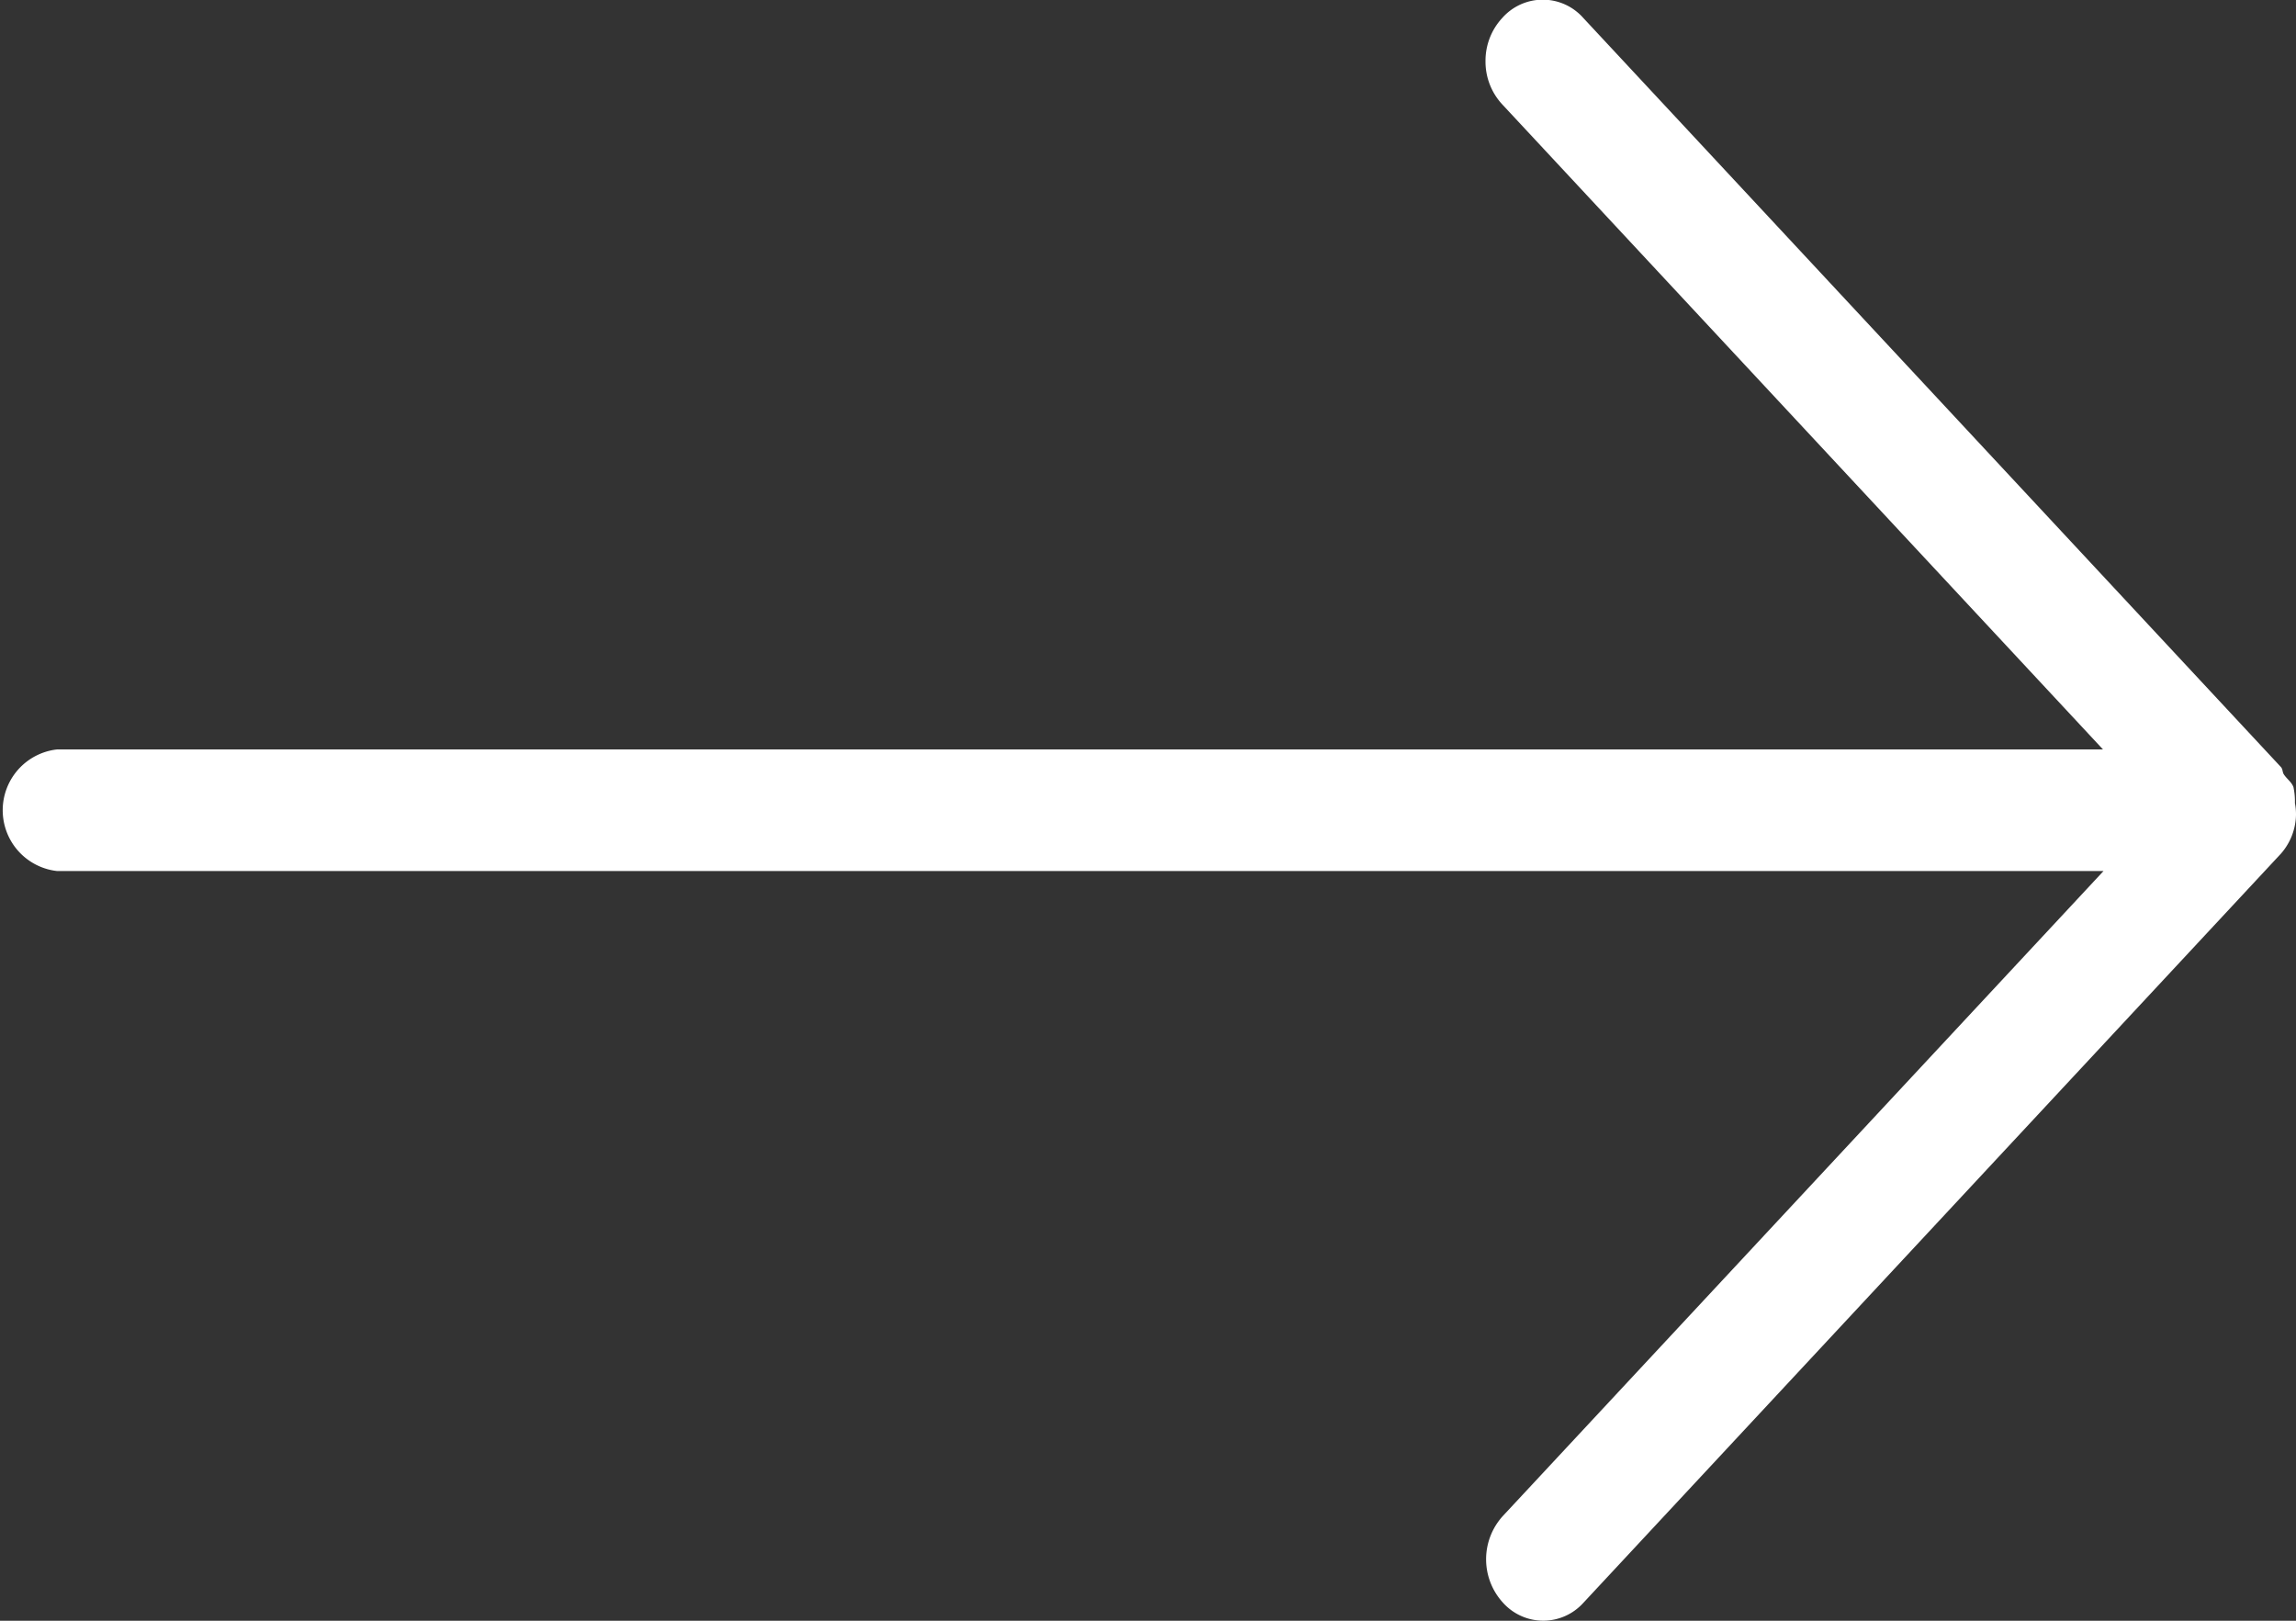
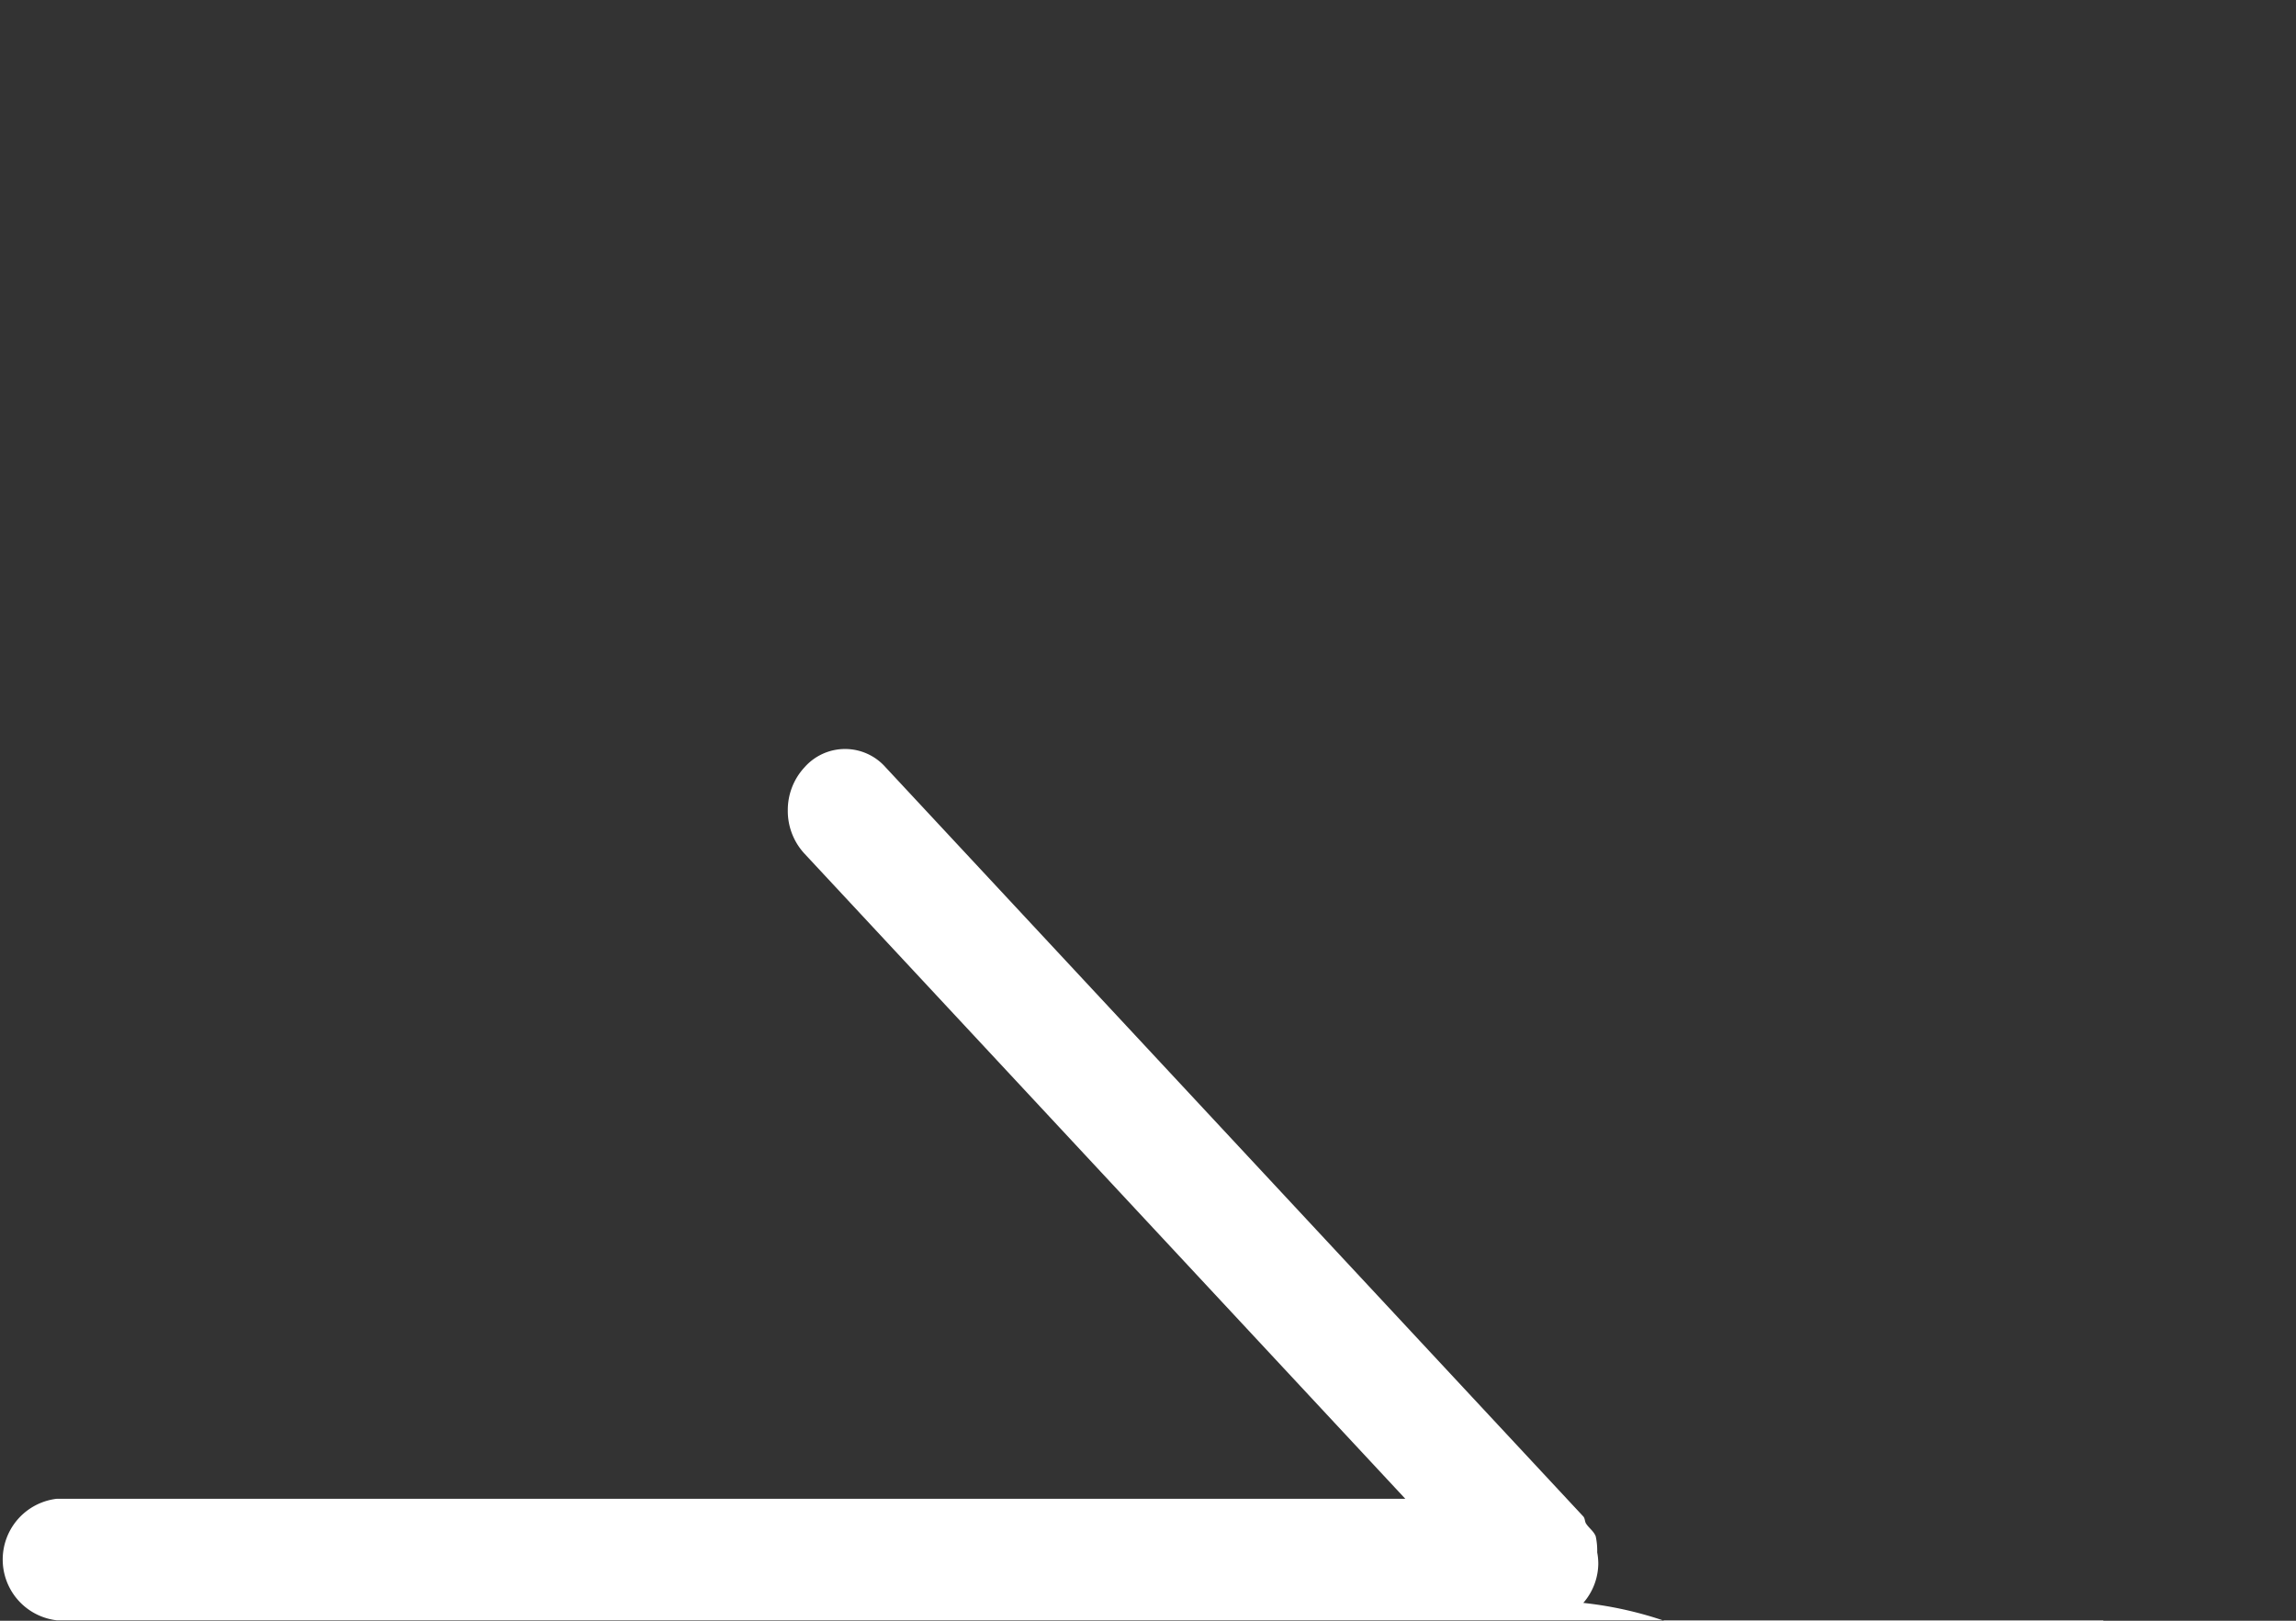
<svg xmlns="http://www.w3.org/2000/svg" width="17" height="12" viewBox="0 0 17 12">
  <rect x="0" y="0" width="17" height="12" fill="#333333" stroke="none" />
-   <path id="Path_69" data-name="Path 69" d="M261.986-4.515l-5.548-5.166a.449.449,0,0,0-.286-.111.447.447,0,0,0-.088.008.508.508,0,0,0-.119.011c-.038.015-.059.048-.092.07-.016.012-.039.008-.055.022l-5.547,5.166a.4.4,0,0,0,0,.6.465.465,0,0,0,.32.124.465.465,0,0,0,.32-.124l4.776-4.448V6.787a.453.453,0,0,0,.9,0V-8.367l4.776,4.448a.476.476,0,0,0,.64,0A.4.4,0,0,0,261.986-4.515Z" transform="translate(7.208 -250.118) rotate(90)" fill="#fff" />
+   <path id="Path_69" data-name="Path 69" d="M261.986-4.515a.449.449,0,0,0-.286-.111.447.447,0,0,0-.088.008.508.508,0,0,0-.119.011c-.038.015-.059.048-.092.07-.016.012-.039.008-.055.022l-5.547,5.166a.4.4,0,0,0,0,.6.465.465,0,0,0,.32.124.465.465,0,0,0,.32-.124l4.776-4.448V6.787a.453.453,0,0,0,.9,0V-8.367l4.776,4.448a.476.476,0,0,0,.64,0A.4.4,0,0,0,261.986-4.515Z" transform="translate(7.208 -250.118) rotate(90)" fill="#fff" />
</svg>